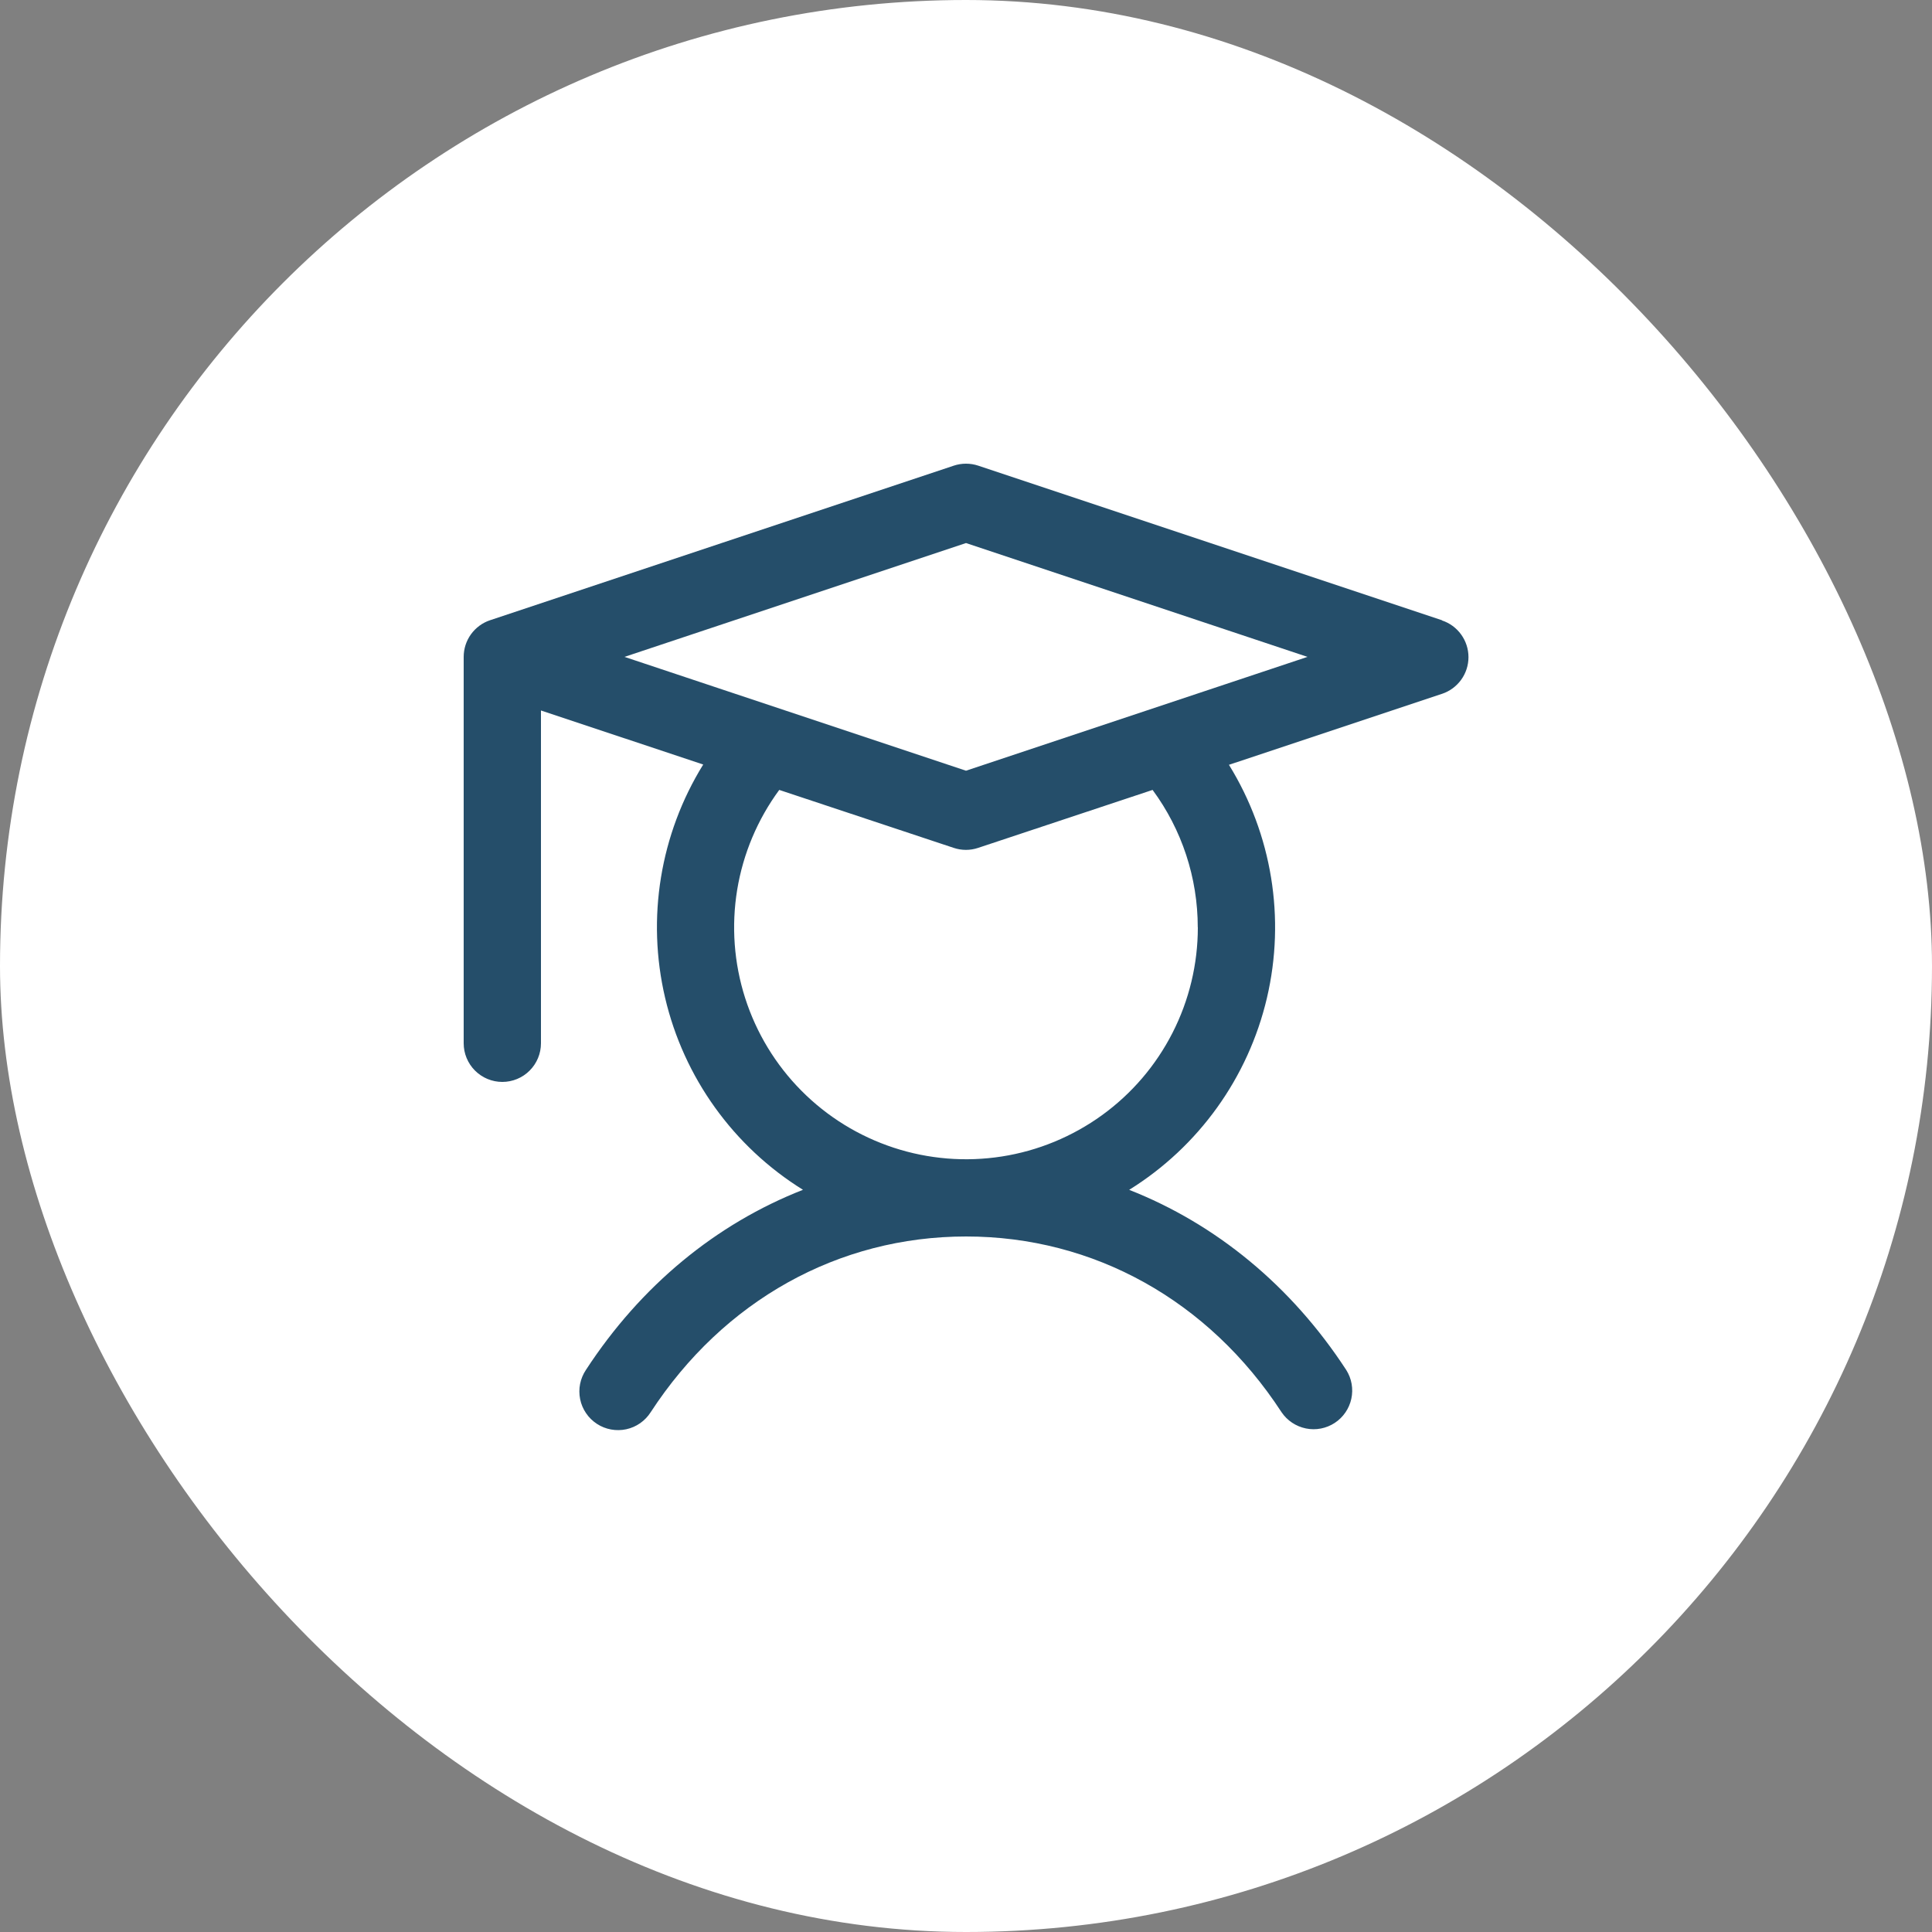
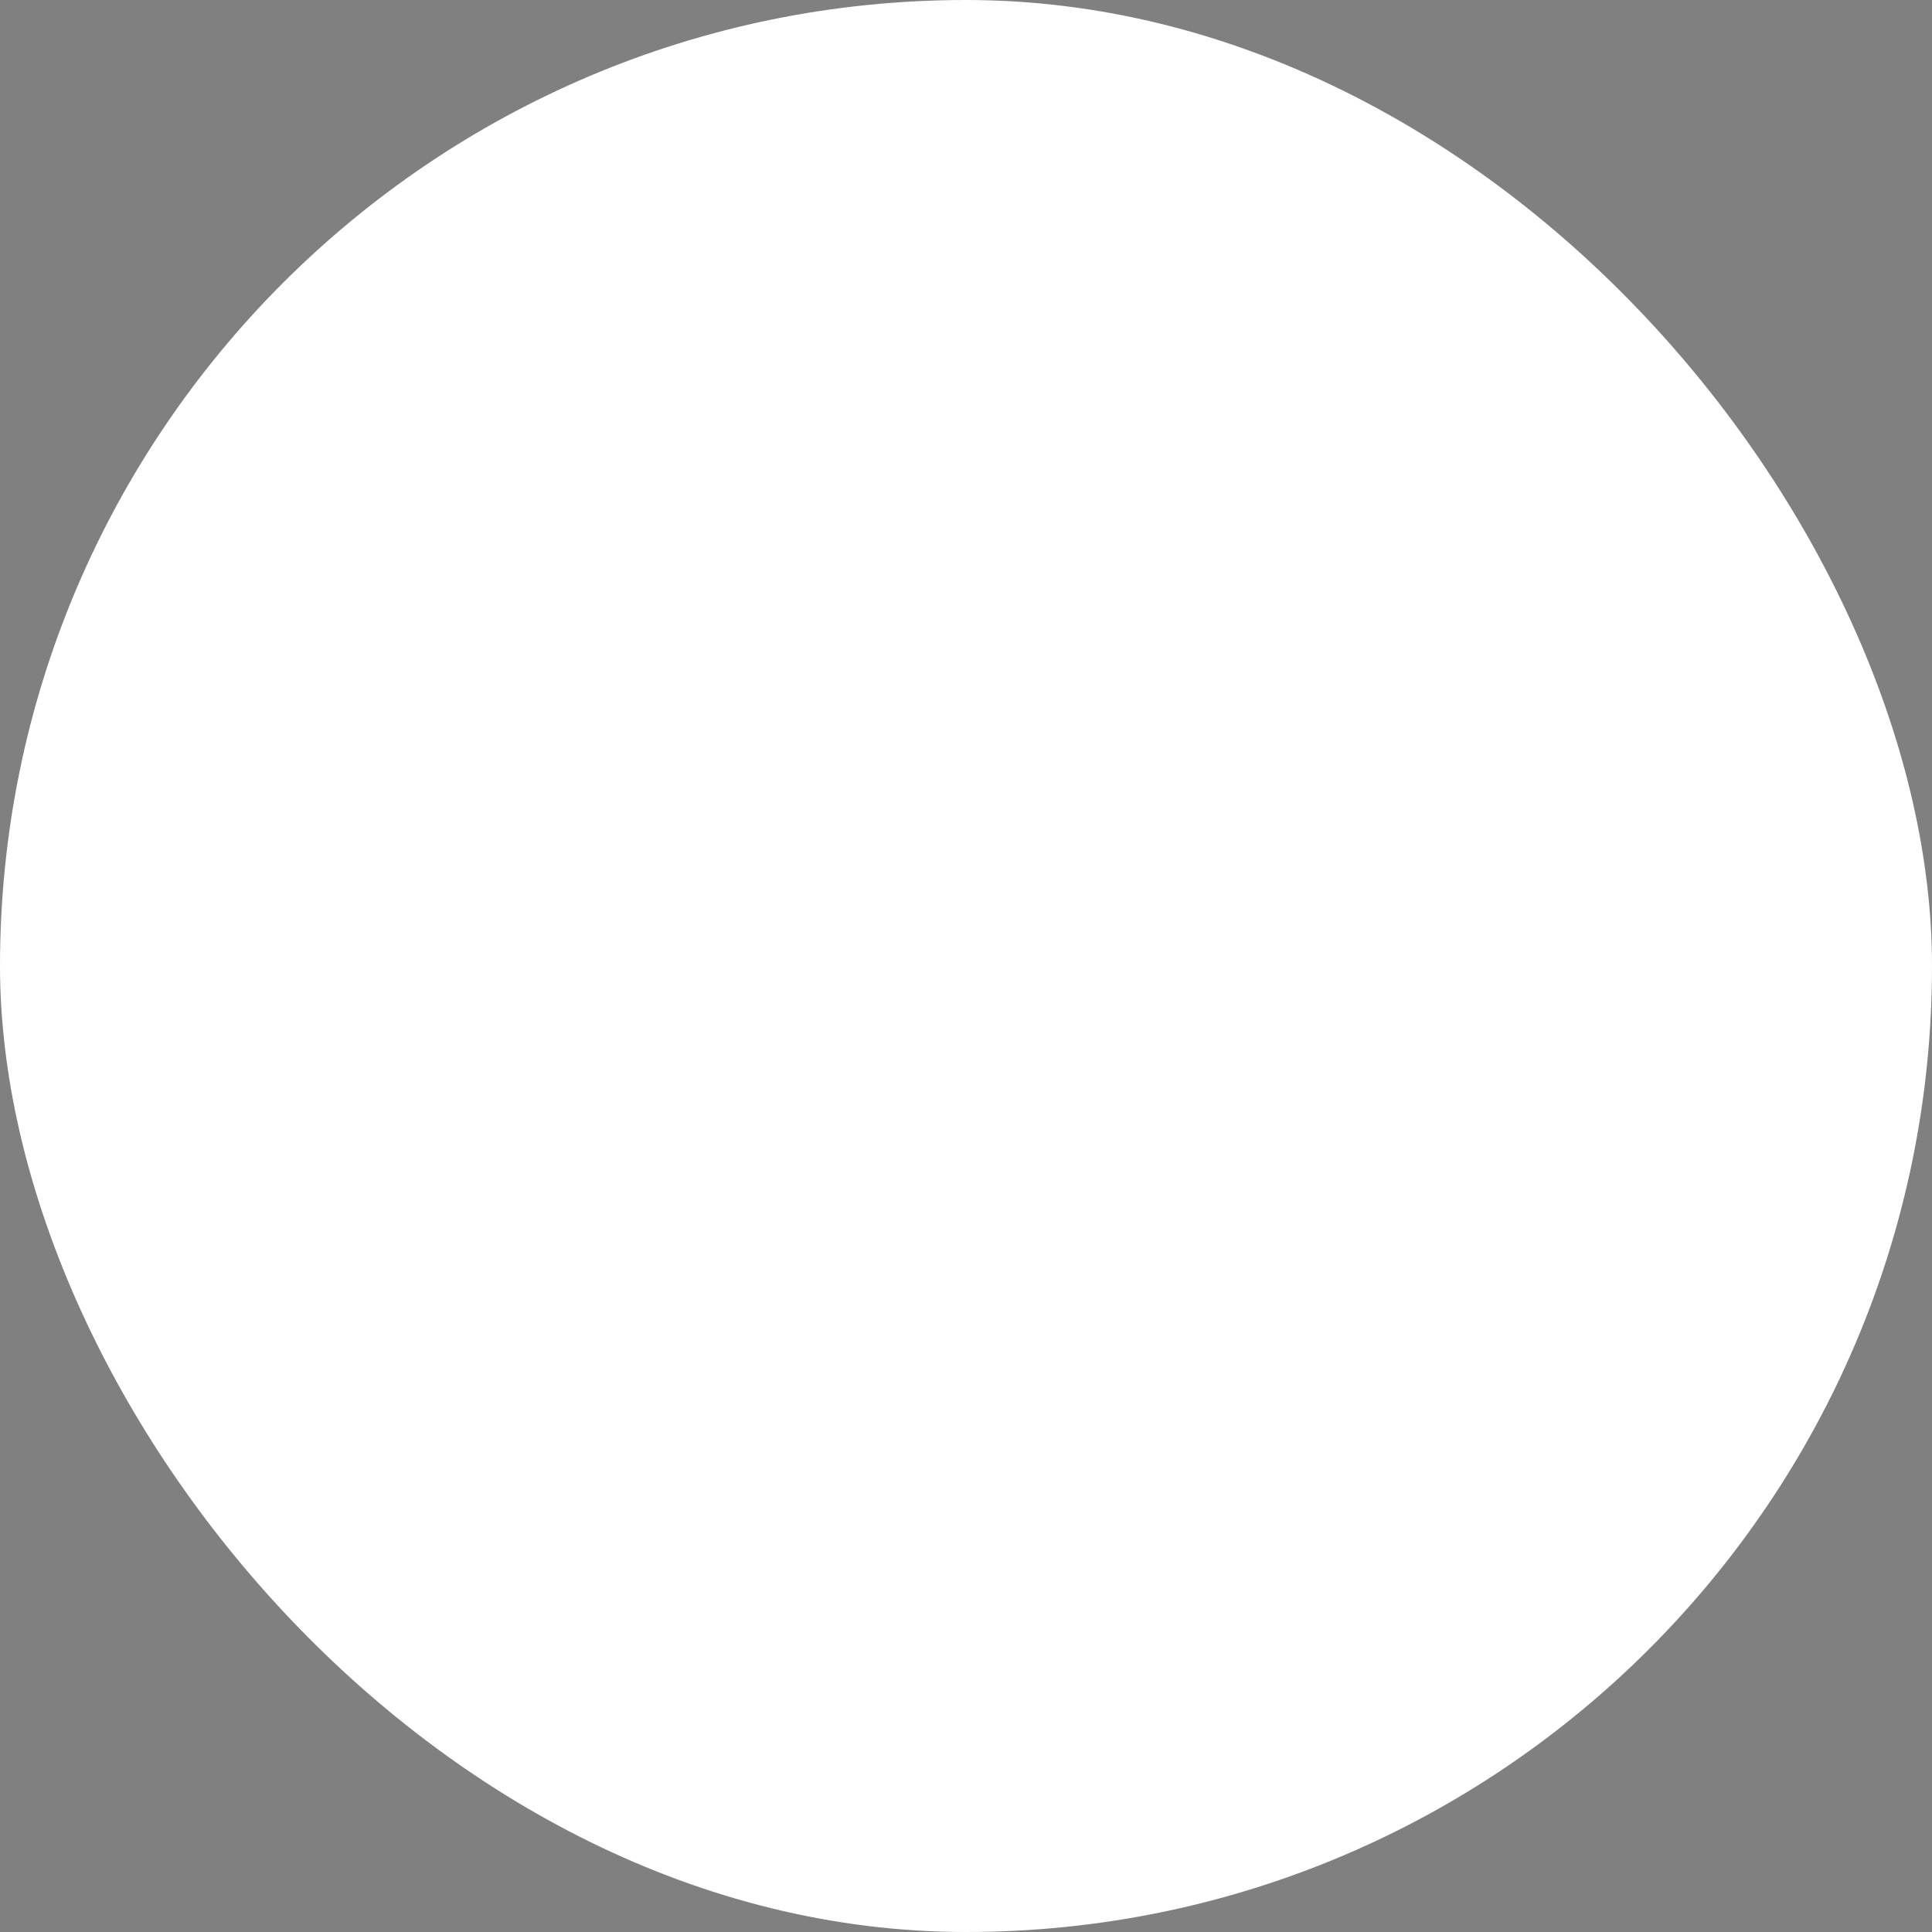
<svg xmlns="http://www.w3.org/2000/svg" fill="none" height="50" viewBox="0 0 50 50" width="50">
  <rect x="0" y="0" width="50" height="50" fill="#808080" stroke="none" />
  <rect fill="#fff" height="50" rx="25" width="50" />
-   <path d="m37.316 16.051-12-4c-.205-.068-.427-.068-.632 0l-12 4c-.199.066-.372.194-.495.364-.123.17-.189.375-.189.585v10c0 .265.105.519.293.707.188.188.442.293.707.293s.52-.105.707-.293c.188-.188.293-.442.293-.707v-8.613l4.199 1.399c-1.115 1.802-1.47 3.974-.986 6.037.484 2.063 1.767 3.851 3.568 4.969-2.25.882-4.195 2.479-5.617 4.661-.074.11-.125.234-.151.363s-.025.264.001.394c.026.13.078.253.153.363.074.11.17.203.281.276s.235.122.366.146c.13.024.264.022.394-.006.13-.028.252-.082.361-.158.108-.076.201-.173.272-.285 1.884-2.89 4.859-4.546 8.162-4.546s6.279 1.656 8.162 4.546c.147.218.373.369.631.422s.525.001.745-.142c.22-.144.375-.368.431-.625.056-.257.009-.525-.132-.747-1.423-2.183-3.375-3.779-5.617-4.661 1.799-1.118 3.081-2.904 3.565-4.966.484-2.062.13-4.232-.983-6.034l5.515-1.837c.199-.066.372-.194.495-.364s.189-.375.189-.585-.066-.414-.189-.585-.296-.298-.495-.364zm-6.316 7.949c0.0.949-.224 1.884-.655 2.729s-1.056 1.576-1.825 2.132-1.657.923-2.595 1.069-1.896.068-2.797-.228-1.72-.801-2.388-1.475c-.668-.673-1.167-1.496-1.456-2.399-.289-.904-.359-1.863-.206-2.799.154-.936.527-1.822 1.089-2.586l4.515 1.5c.205.069.427.069.632 0l4.515-1.5c.76 1.03 1.169 2.276 1.169 3.556zm-6-4.054-8.838-2.946 8.838-2.946 8.838 2.946z" fill="#254e6a" />
</svg>